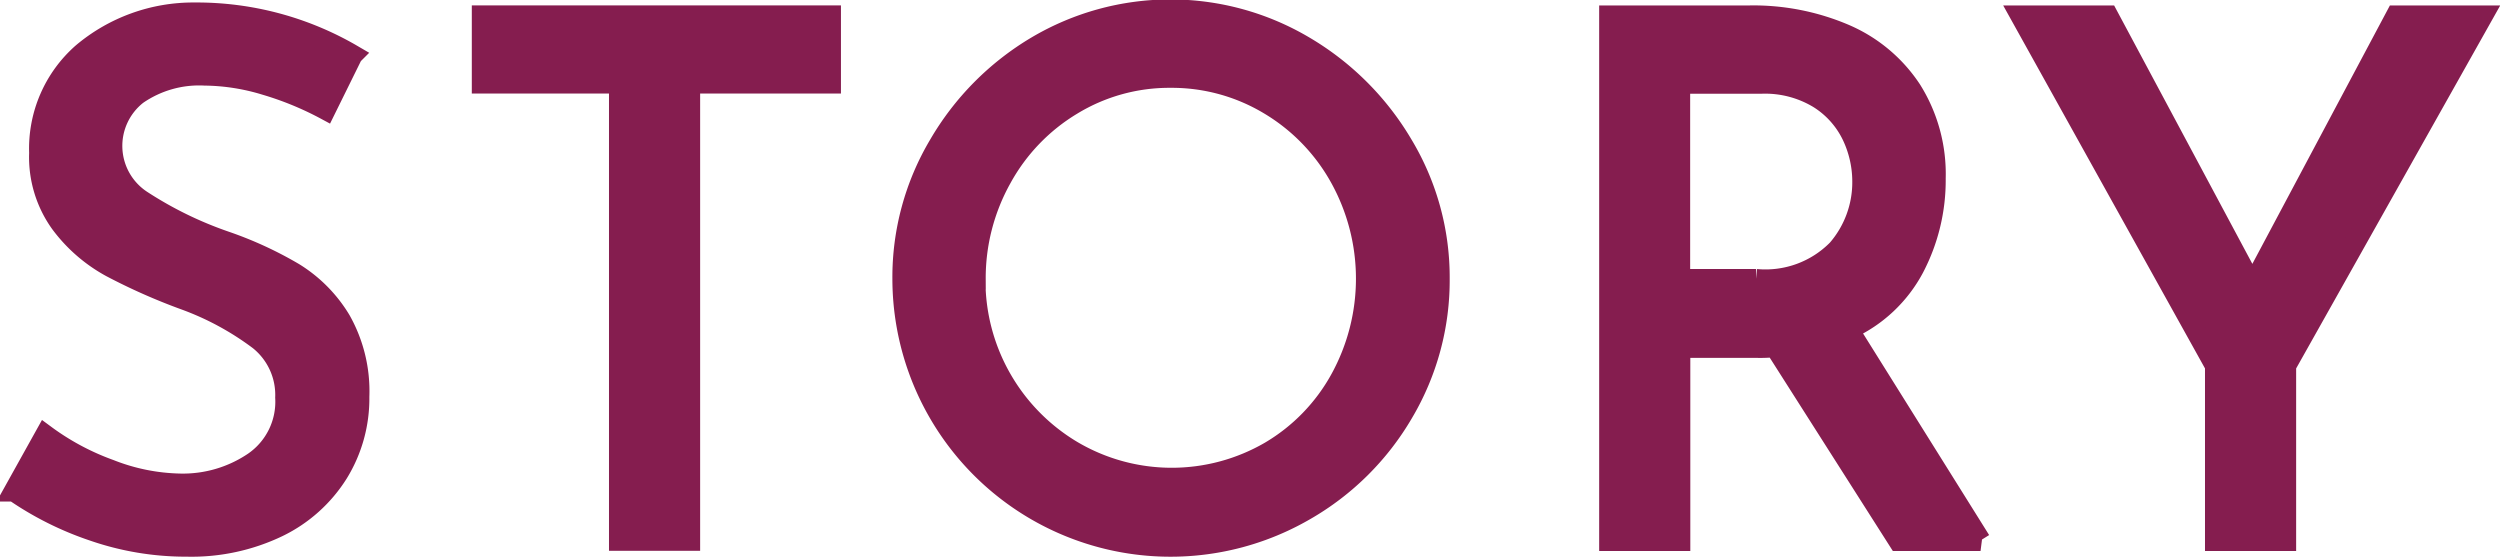
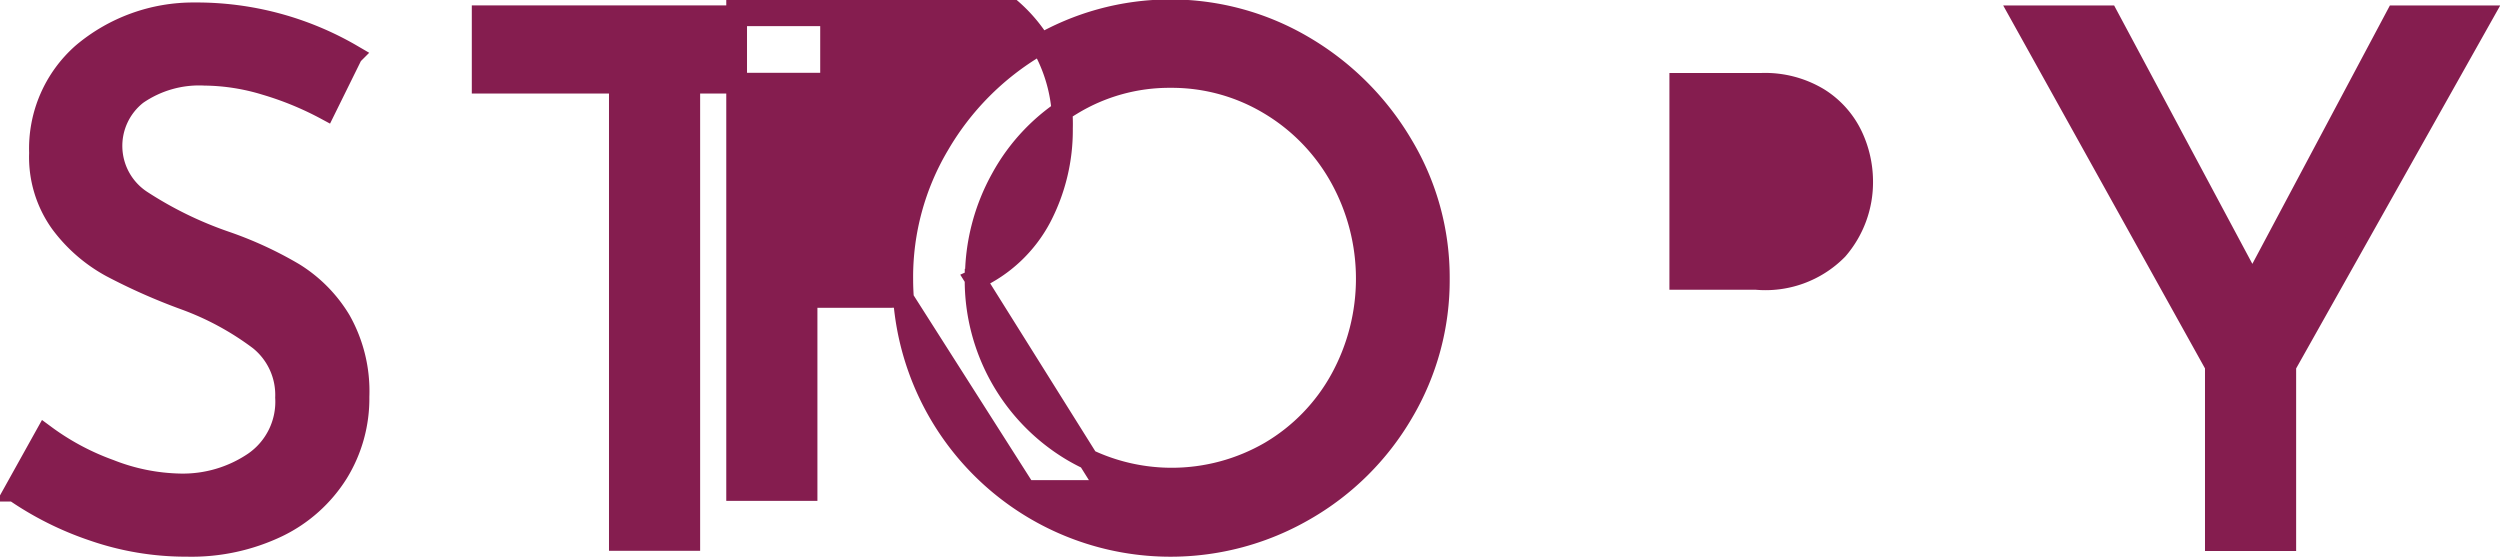
<svg xmlns="http://www.w3.org/2000/svg" width="48.219" height="10.75" viewBox="0 0 48.219 10.75">
  <defs>
    <style>
      .cls-1 {
        fill: #851d4f;
        stroke: #851d4f;
        stroke-width: 0.4px;
        fill-rule: evenodd;
      }
    </style>
  </defs>
-   <path id="nav_STORY" class="cls-1" d="M215.809,579.422l0.518-1.05a5.953,5.953,0,0,0-3.038-.812,3.313,3.313,0,0,0-2.163.777,2.446,2.446,0,0,0-.833,1.925,2.178,2.178,0,0,0,.406,1.351,3,3,0,0,0,.973.847,11.418,11.418,0,0,0,1.421.63,5.55,5.55,0,0,1,1.435.777,1.357,1.357,0,0,1,.511,1.113,1.415,1.415,0,0,1-.609,1.246,2.442,2.442,0,0,1-1.421.42,3.882,3.882,0,0,1-1.358-.273,4.887,4.887,0,0,1-1.246-.665l-0.6,1.078a6.117,6.117,0,0,0,1.526.763,5.467,5.467,0,0,0,1.806.3,3.852,3.852,0,0,0,1.757-.378,2.807,2.807,0,0,0,1.155-1.036,2.737,2.737,0,0,0,.406-1.47,2.783,2.783,0,0,0-.357-1.477,2.71,2.71,0,0,0-.9-0.91,7.225,7.225,0,0,0-1.323-.609,7.321,7.321,0,0,1-1.617-.791,1.259,1.259,0,0,1-.084-2.044,2.1,2.1,0,0,1,1.309-.371,4.121,4.121,0,0,1,1.162.182,6.107,6.107,0,0,1,1.162.476h0Zm3.022-1.806v1.3h2.646v8.82h1.358v-8.82h2.716v-1.3h-6.72Zm8.112,5.068a5.165,5.165,0,0,0,7.749,4.473,5.168,5.168,0,0,0,1.9-1.883,5.012,5.012,0,0,0,.7-2.59,4.96,4.96,0,0,0-.707-2.576,5.362,5.362,0,0,0-1.9-1.9,5.059,5.059,0,0,0-5.159,0,5.323,5.323,0,0,0-1.883,1.9,4.991,4.991,0,0,0-.7,2.576h0Zm1.4,0.014a3.952,3.952,0,0,1,.5-1.946,3.764,3.764,0,0,1,1.365-1.421,3.61,3.61,0,0,1,1.9-.525,3.65,3.65,0,0,1,1.9.518,3.771,3.771,0,0,1,1.372,1.414,4.02,4.02,0,0,1,.007,3.885,3.683,3.683,0,0,1-1.358,1.4,3.78,3.78,0,0,1-3.808-.007,3.833,3.833,0,0,1-1.883-3.318h0Zm19.384,5.04-2.548-4.074a2.683,2.683,0,0,0,1.267-1.19,3.638,3.638,0,0,0,.413-1.722,3.044,3.044,0,0,0-.462-1.7,2.906,2.906,0,0,0-1.274-1.071,4.482,4.482,0,0,0-1.848-.364h-2.7v10.122h1.358v-3.724h1.5a2.809,2.809,0,0,0,.336-0.014l2.38,3.738h1.582ZM243.4,582.7h-1.47v-3.78H243.5a2,2,0,0,1,1.113.287,1.734,1.734,0,0,1,.644.721,2.072,2.072,0,0,1,.2.882,1.984,1.984,0,0,1-.483,1.316,1.95,1.95,0,0,1-1.575.574h0Zm12.346-5.082-2.772,5.208-2.786-5.208h-1.68l3.752,6.748v3.374h1.358v-3.374l3.794-6.748h-1.666Z" transform="translate(-209.531 -577.312)" />
+   <path id="nav_STORY" class="cls-1" d="M215.809,579.422l0.518-1.05a5.953,5.953,0,0,0-3.038-.812,3.313,3.313,0,0,0-2.163.777,2.446,2.446,0,0,0-.833,1.925,2.178,2.178,0,0,0,.406,1.351,3,3,0,0,0,.973.847,11.418,11.418,0,0,0,1.421.63,5.55,5.55,0,0,1,1.435.777,1.357,1.357,0,0,1,.511,1.113,1.415,1.415,0,0,1-.609,1.246,2.442,2.442,0,0,1-1.421.42,3.882,3.882,0,0,1-1.358-.273,4.887,4.887,0,0,1-1.246-.665l-0.6,1.078a6.117,6.117,0,0,0,1.526.763,5.467,5.467,0,0,0,1.806.3,3.852,3.852,0,0,0,1.757-.378,2.807,2.807,0,0,0,1.155-1.036,2.737,2.737,0,0,0,.406-1.47,2.783,2.783,0,0,0-.357-1.477,2.71,2.71,0,0,0-.9-0.91,7.225,7.225,0,0,0-1.323-.609,7.321,7.321,0,0,1-1.617-.791,1.259,1.259,0,0,1-.084-2.044,2.1,2.1,0,0,1,1.309-.371,4.121,4.121,0,0,1,1.162.182,6.107,6.107,0,0,1,1.162.476h0Zm3.022-1.806v1.3h2.646v8.82h1.358v-8.82h2.716v-1.3h-6.72Zm8.112,5.068a5.165,5.165,0,0,0,7.749,4.473,5.168,5.168,0,0,0,1.9-1.883,5.012,5.012,0,0,0,.7-2.59,4.96,4.96,0,0,0-.707-2.576,5.362,5.362,0,0,0-1.9-1.9,5.059,5.059,0,0,0-5.159,0,5.323,5.323,0,0,0-1.883,1.9,4.991,4.991,0,0,0-.7,2.576h0Zm1.4,0.014a3.952,3.952,0,0,1,.5-1.946,3.764,3.764,0,0,1,1.365-1.421,3.61,3.61,0,0,1,1.9-.525,3.65,3.65,0,0,1,1.9.518,3.771,3.771,0,0,1,1.372,1.414,4.02,4.02,0,0,1,.007,3.885,3.683,3.683,0,0,1-1.358,1.4,3.78,3.78,0,0,1-3.808-.007,3.833,3.833,0,0,1-1.883-3.318h0Za2.683,2.683,0,0,0,1.267-1.19,3.638,3.638,0,0,0,.413-1.722,3.044,3.044,0,0,0-.462-1.7,2.906,2.906,0,0,0-1.274-1.071,4.482,4.482,0,0,0-1.848-.364h-2.7v10.122h1.358v-3.724h1.5a2.809,2.809,0,0,0,.336-0.014l2.38,3.738h1.582ZM243.4,582.7h-1.47v-3.78H243.5a2,2,0,0,1,1.113.287,1.734,1.734,0,0,1,.644.721,2.072,2.072,0,0,1,.2.882,1.984,1.984,0,0,1-.483,1.316,1.95,1.95,0,0,1-1.575.574h0Zm12.346-5.082-2.772,5.208-2.786-5.208h-1.68l3.752,6.748v3.374h1.358v-3.374l3.794-6.748h-1.666Z" transform="translate(-209.531 -577.312)" />
</svg>